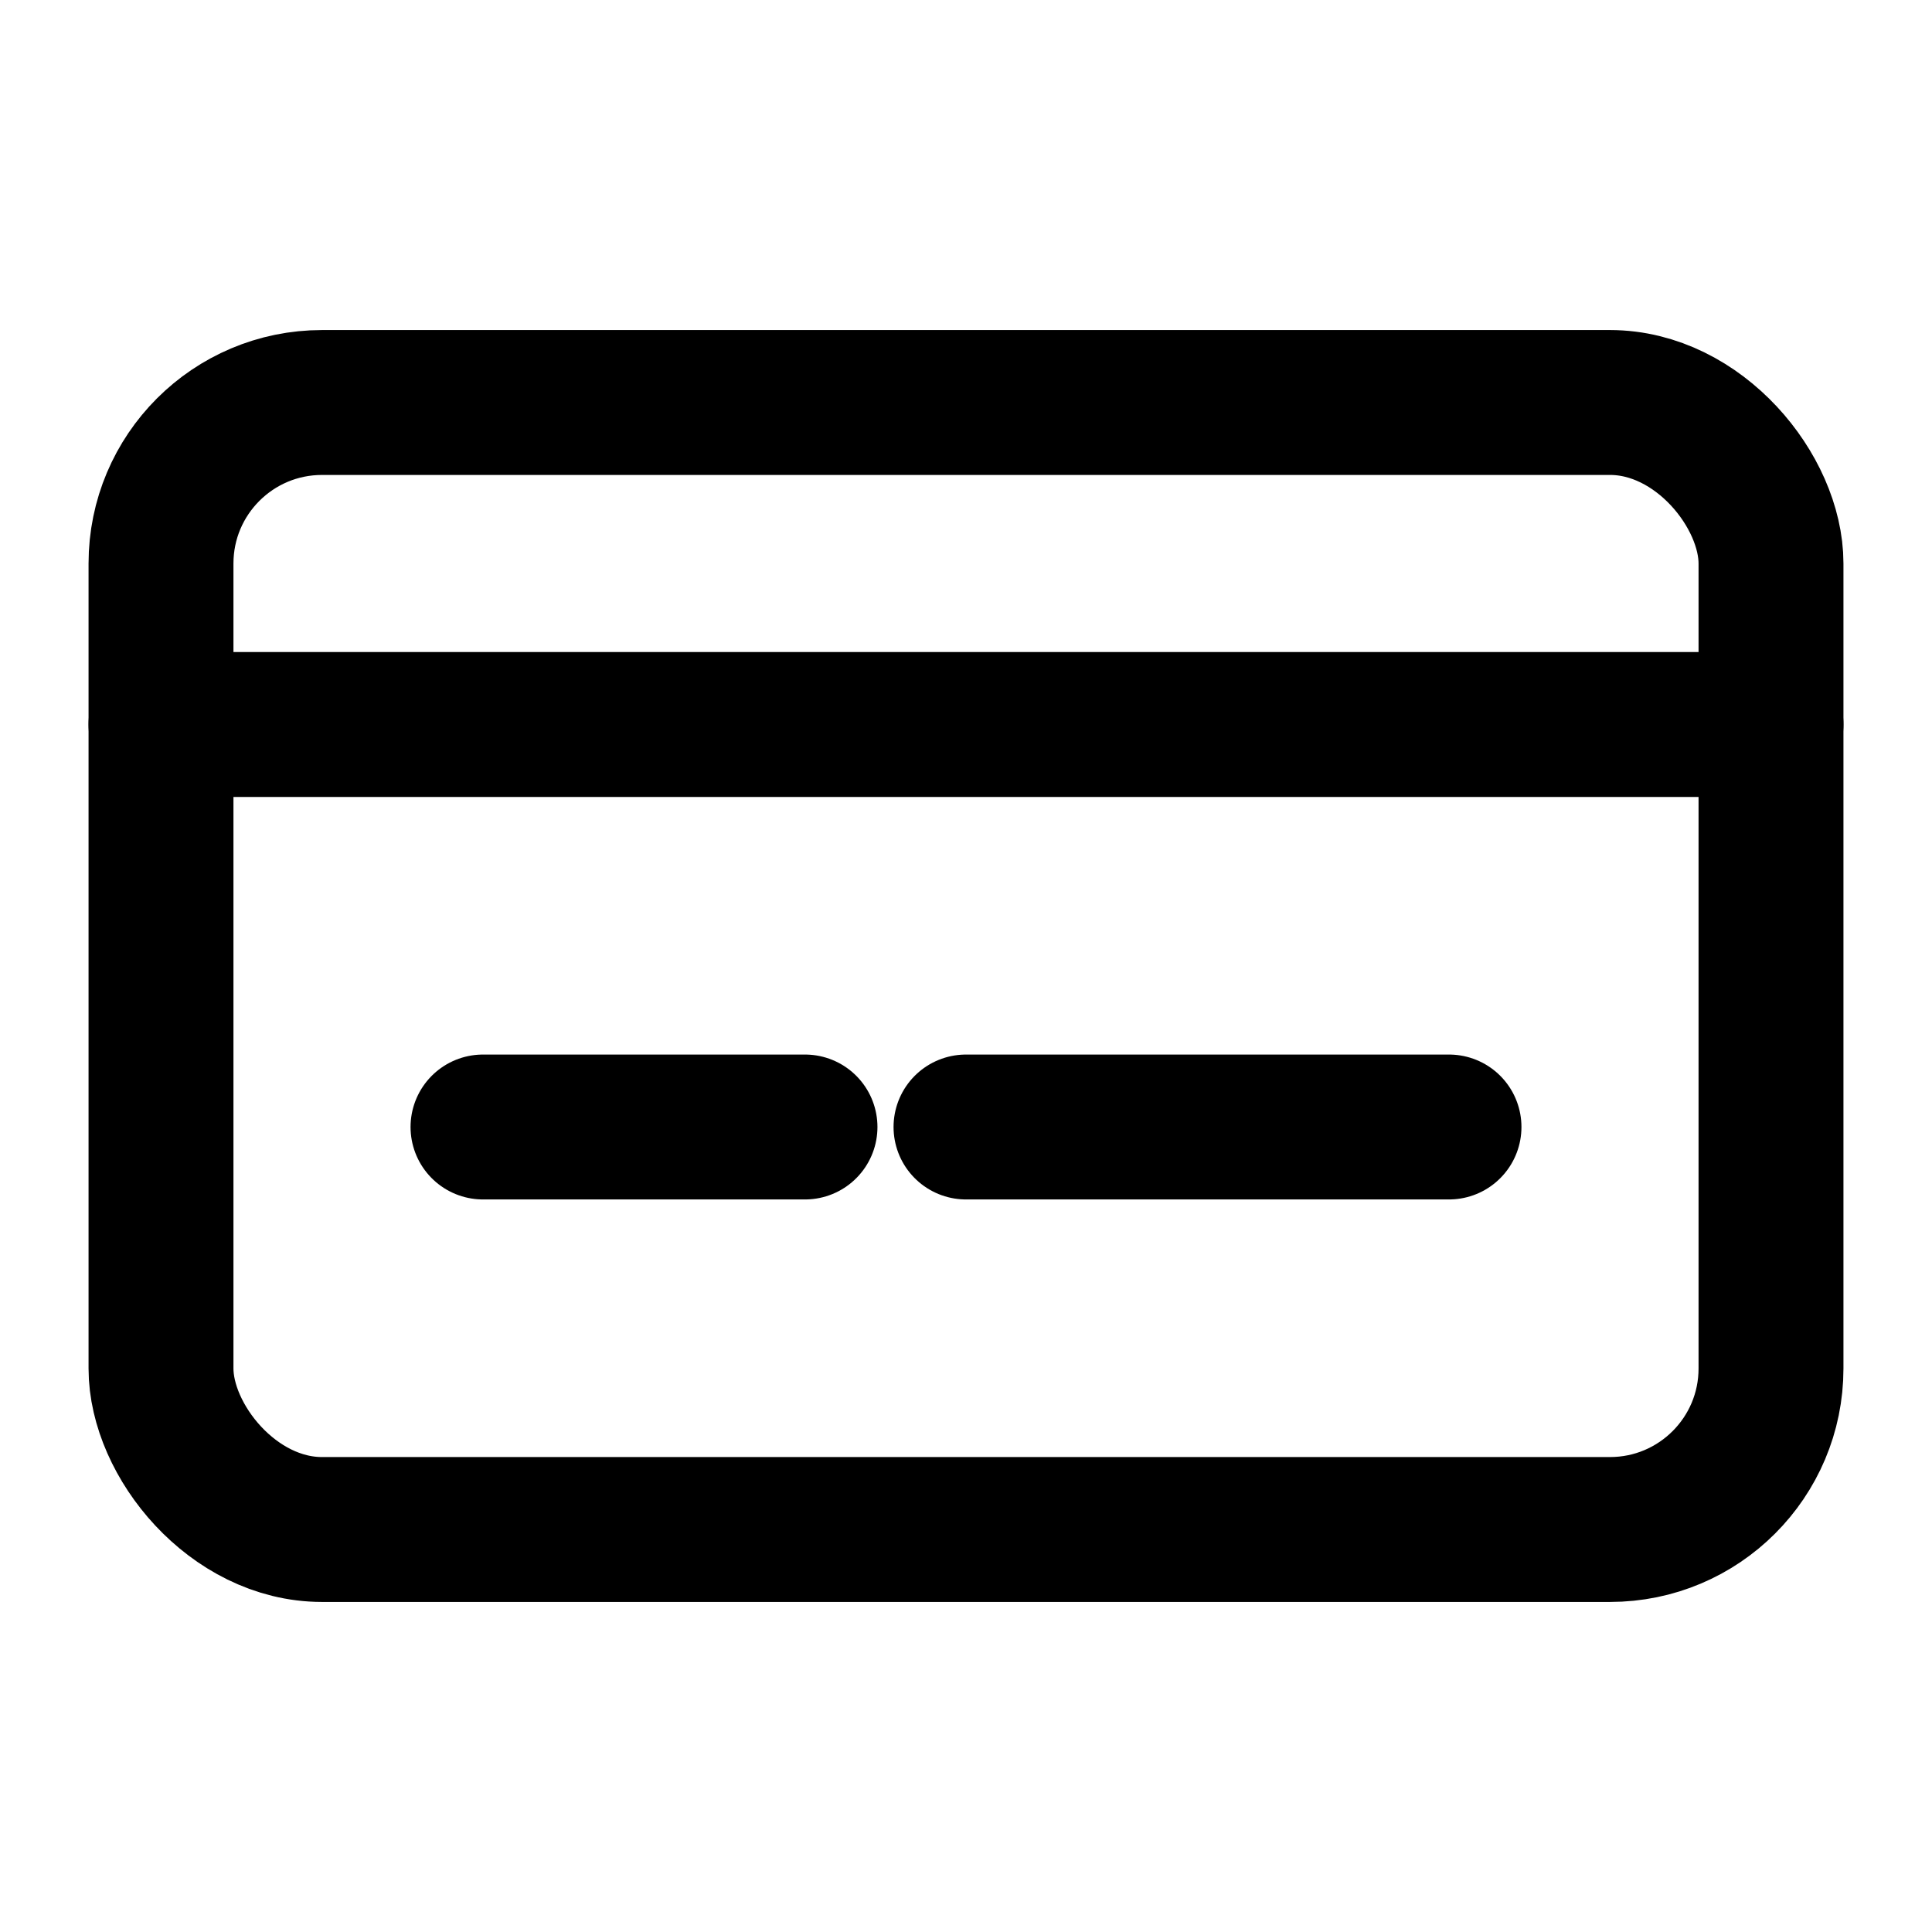
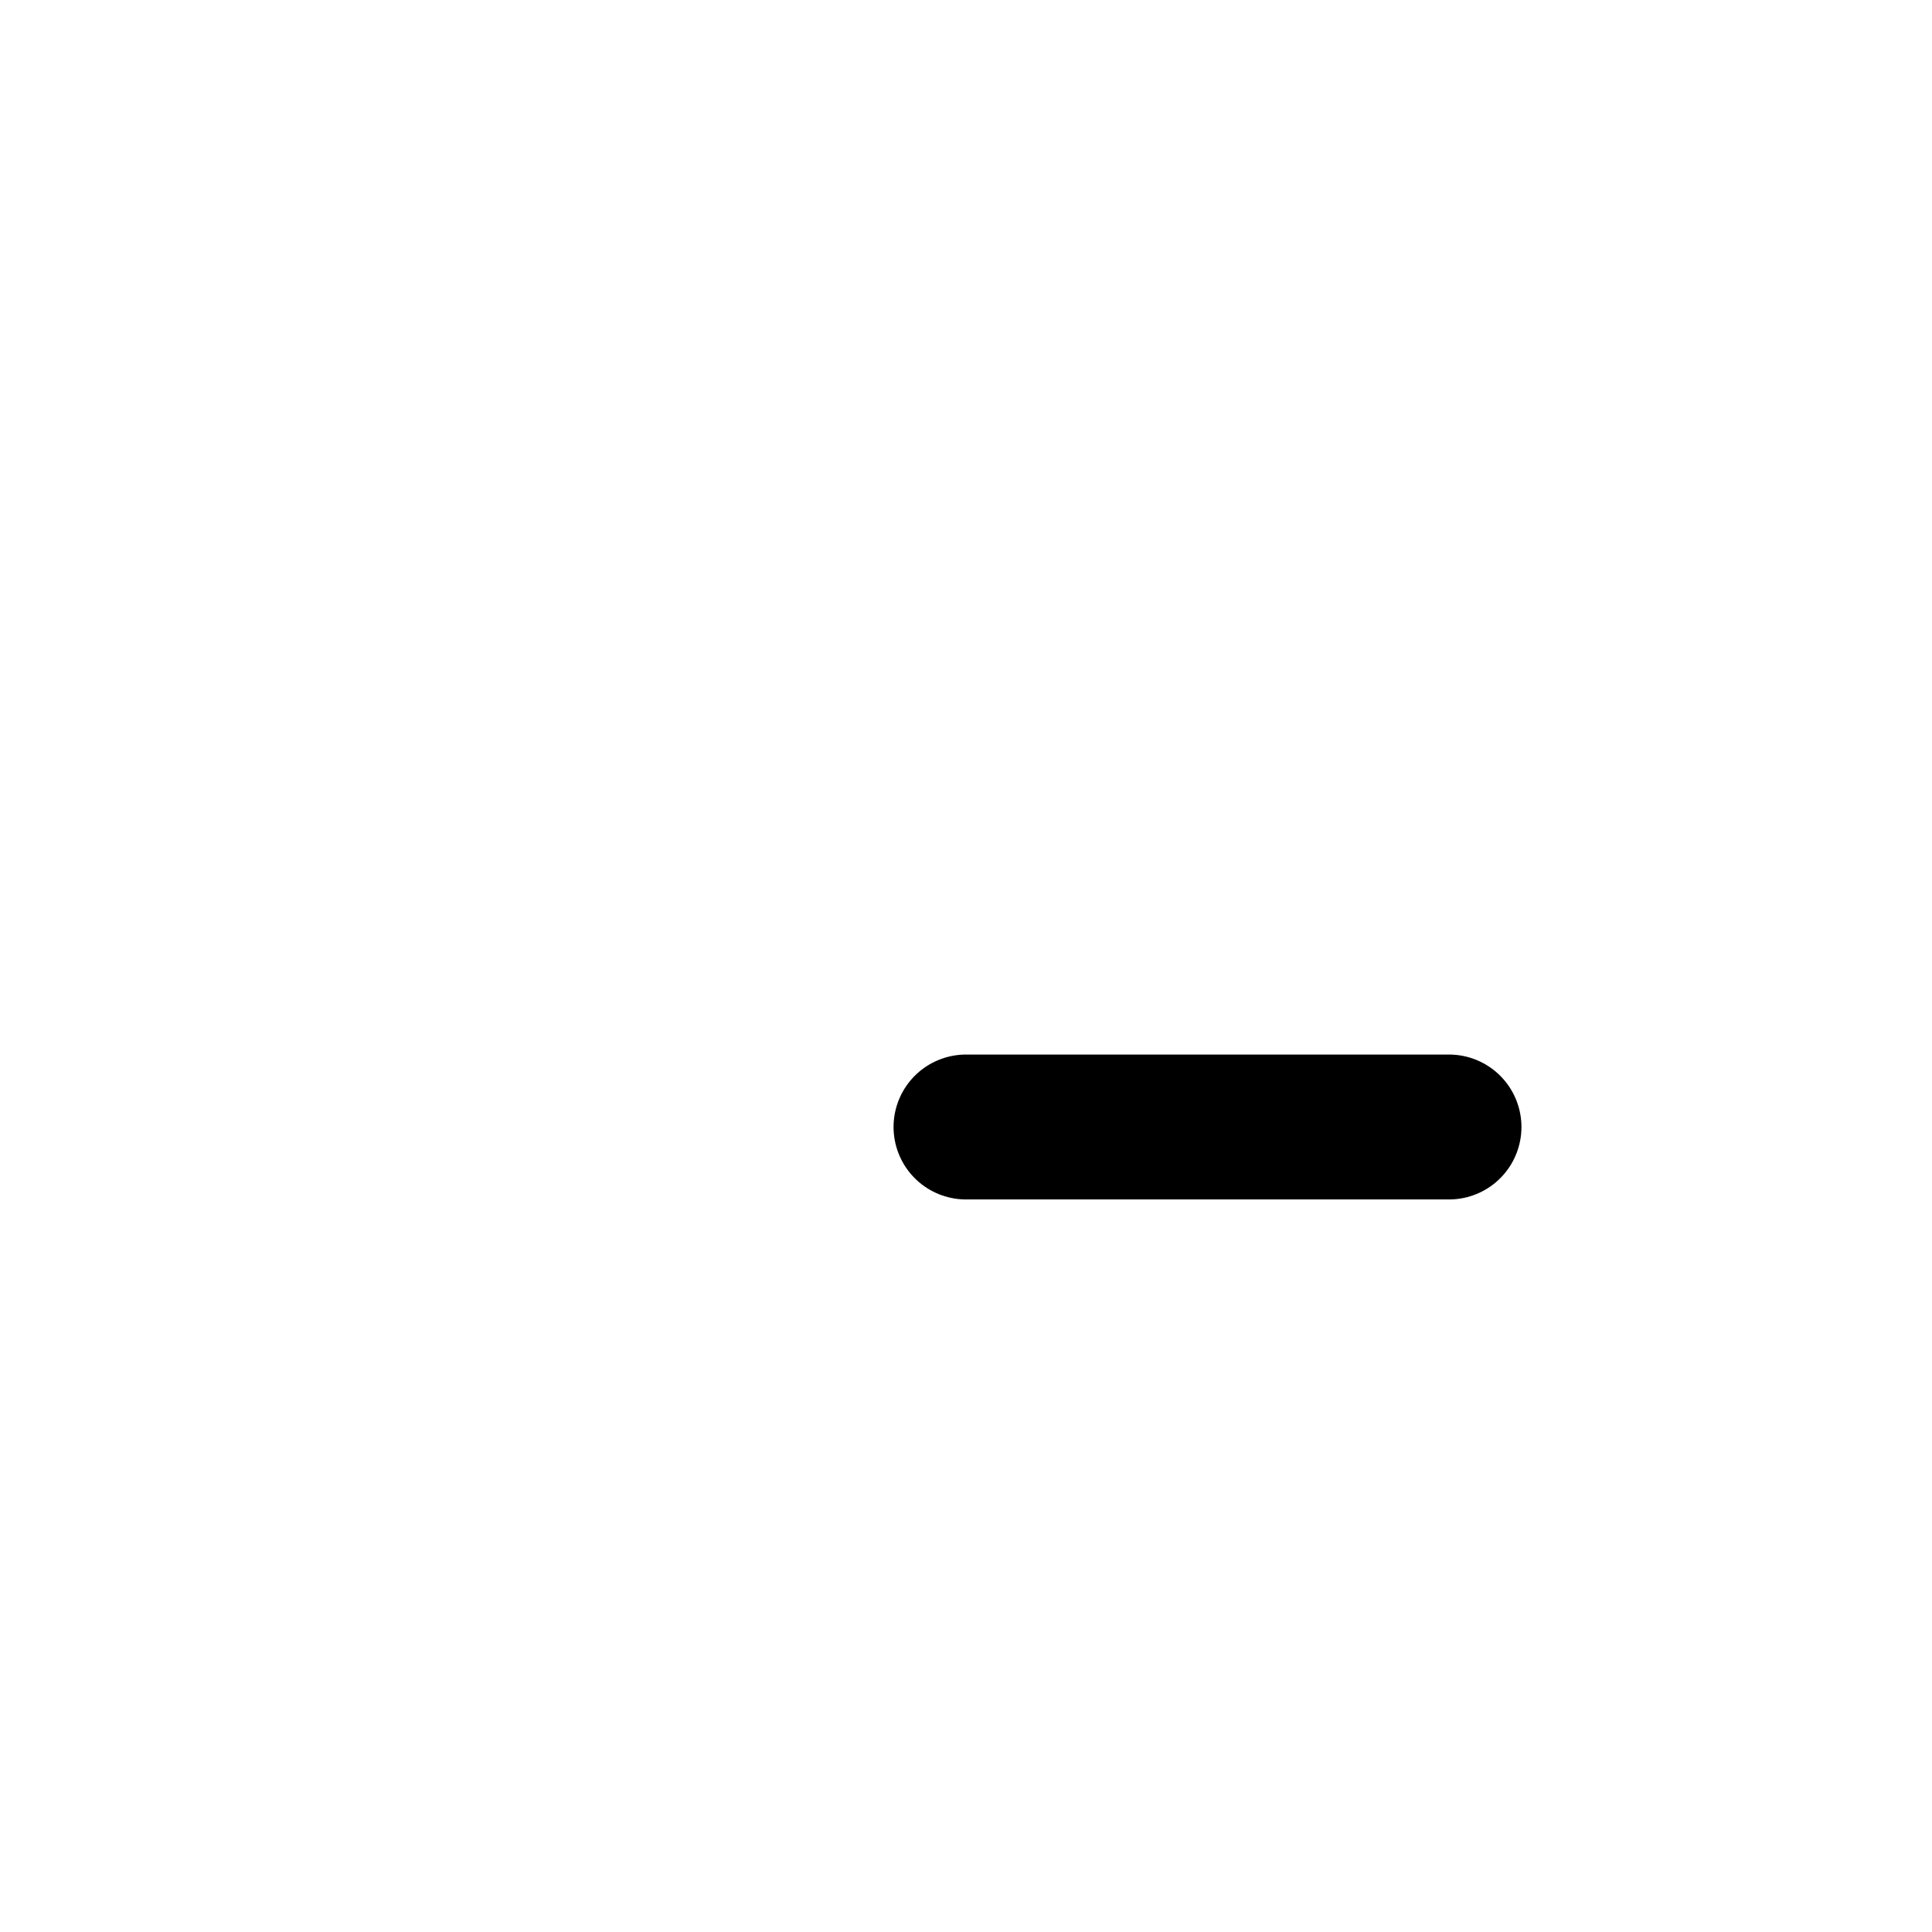
<svg xmlns="http://www.w3.org/2000/svg" stroke-linejoin="round" stroke-linecap="round" stroke-width="1.8" stroke="currentColor" fill="none" viewBox="0 0 24 24" height="64" width="64">
-   <rect ry="2" rx="2" height="14" width="20" y="5" x="2" />
-   <path d="M2 9h20" />
-   <path d="M6 14h4" />
  <path d="M12 14h6" />
</svg>